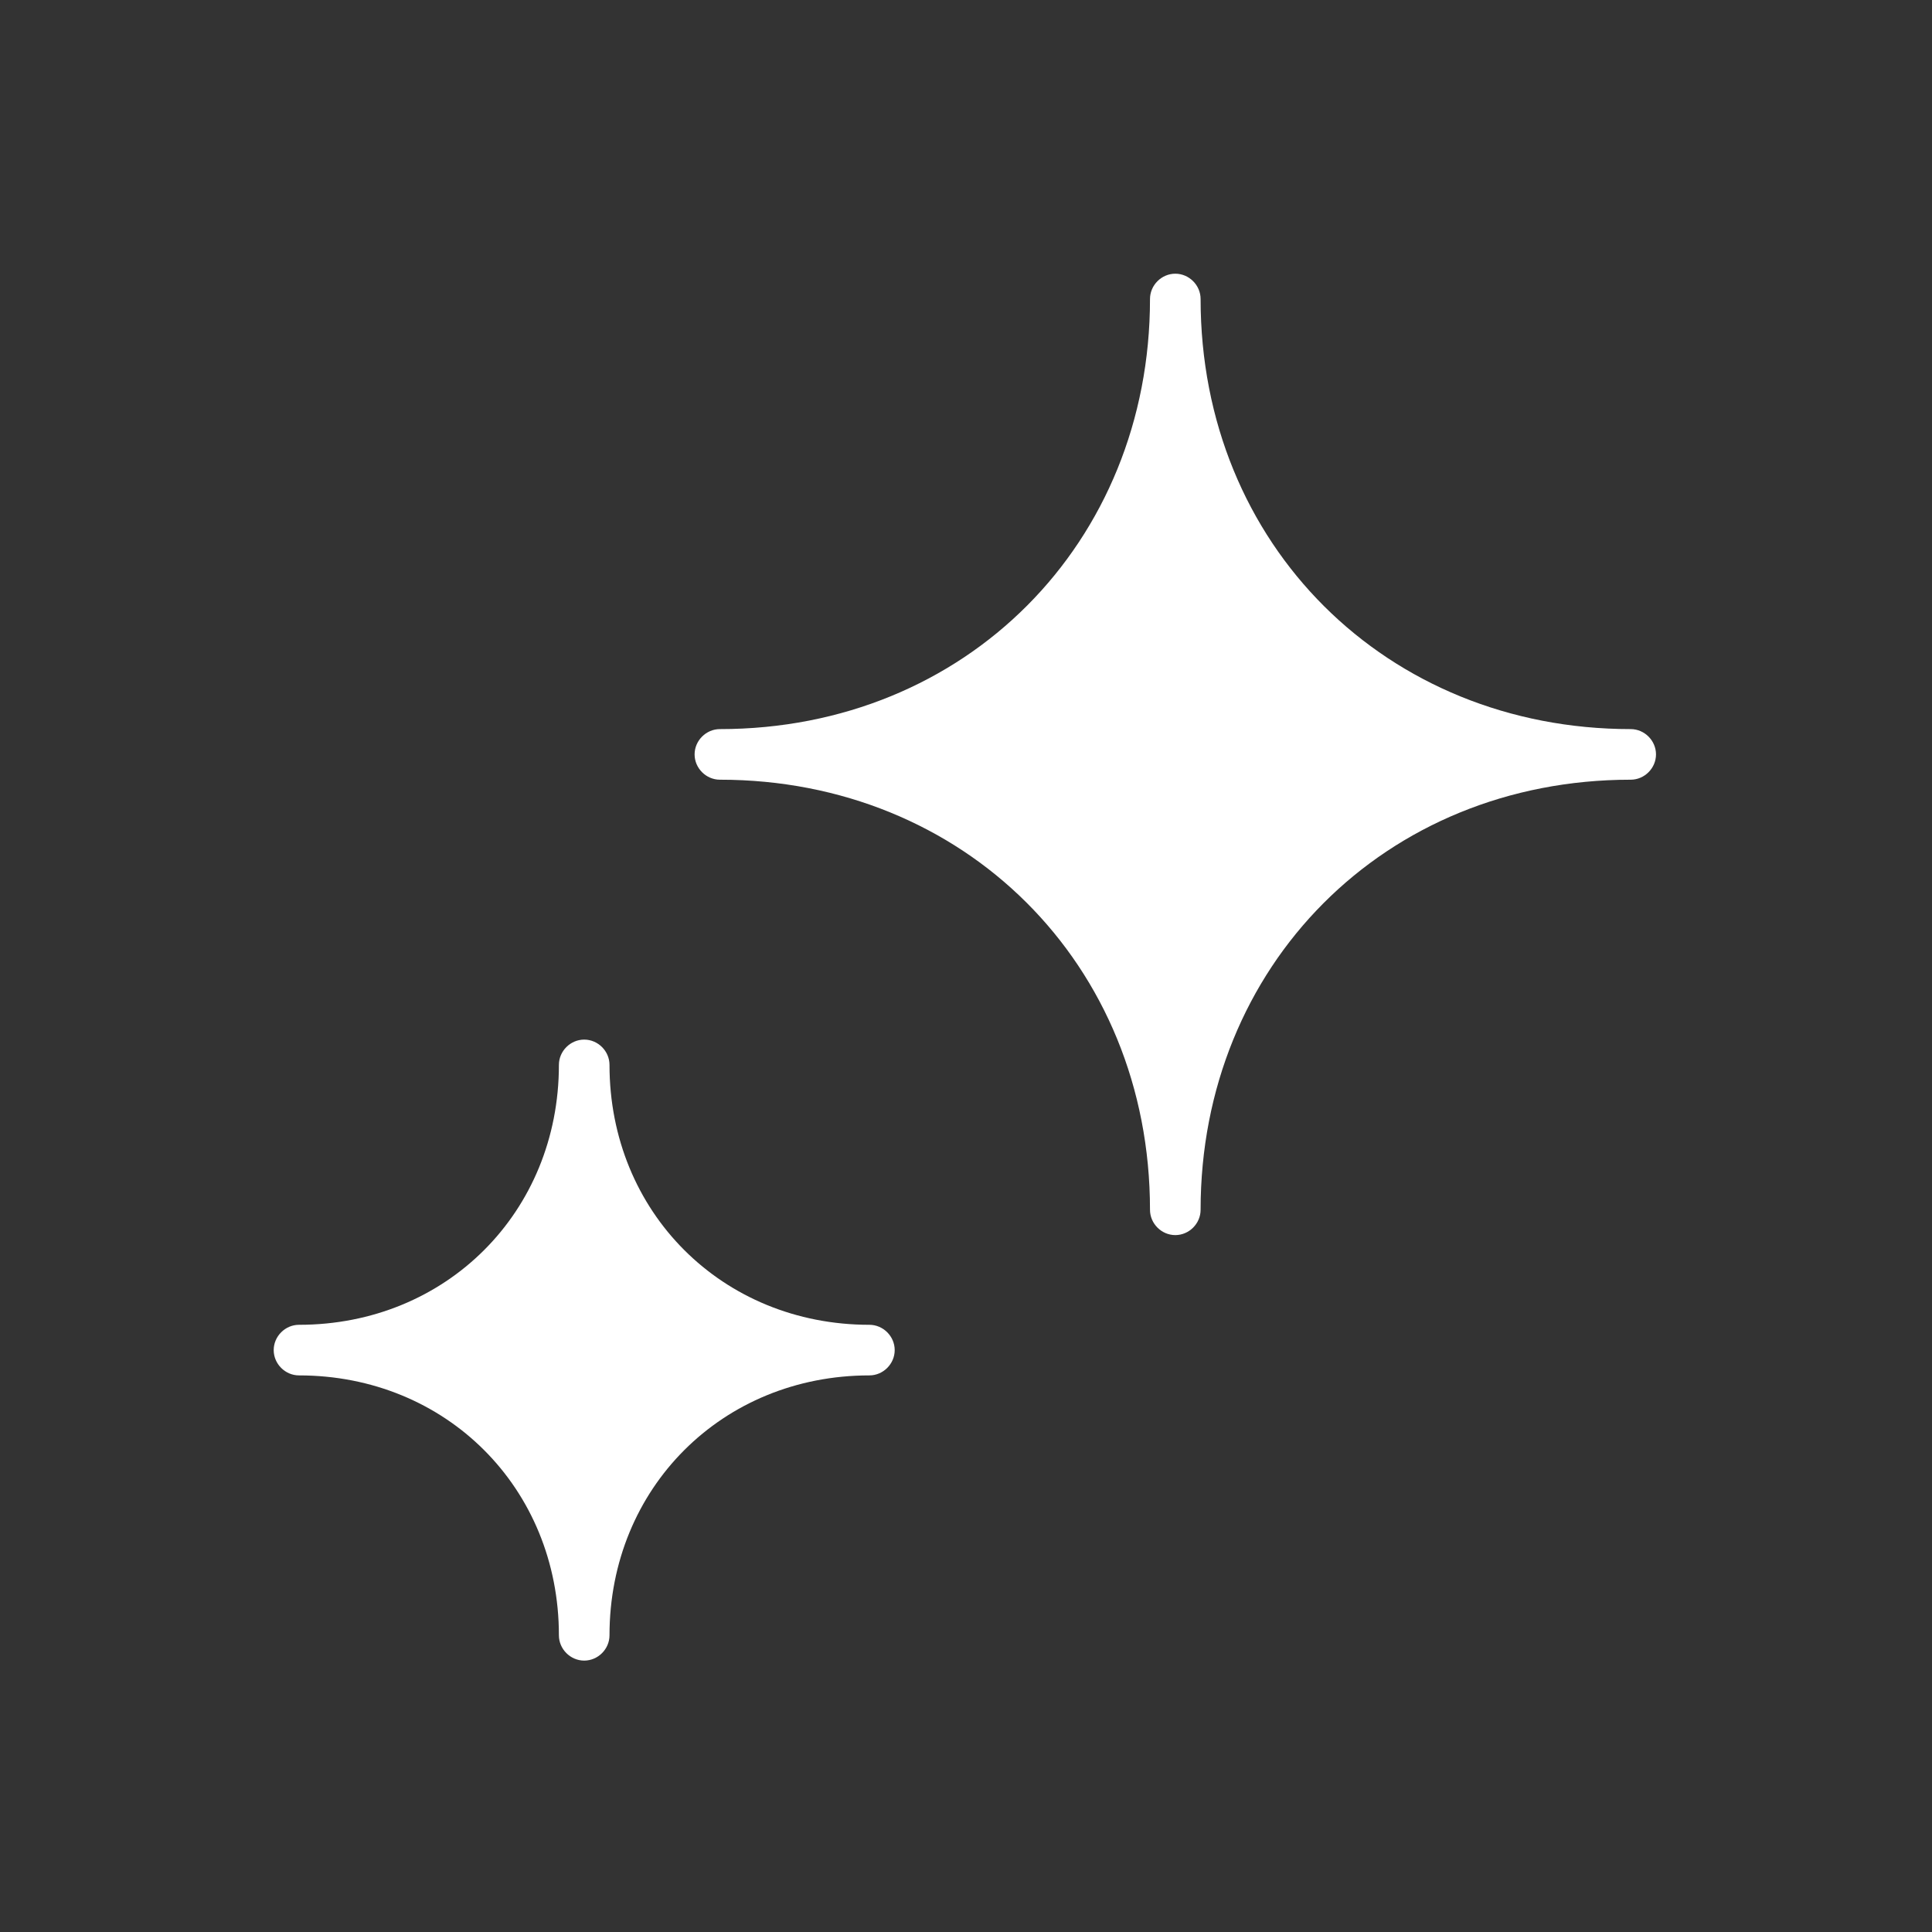
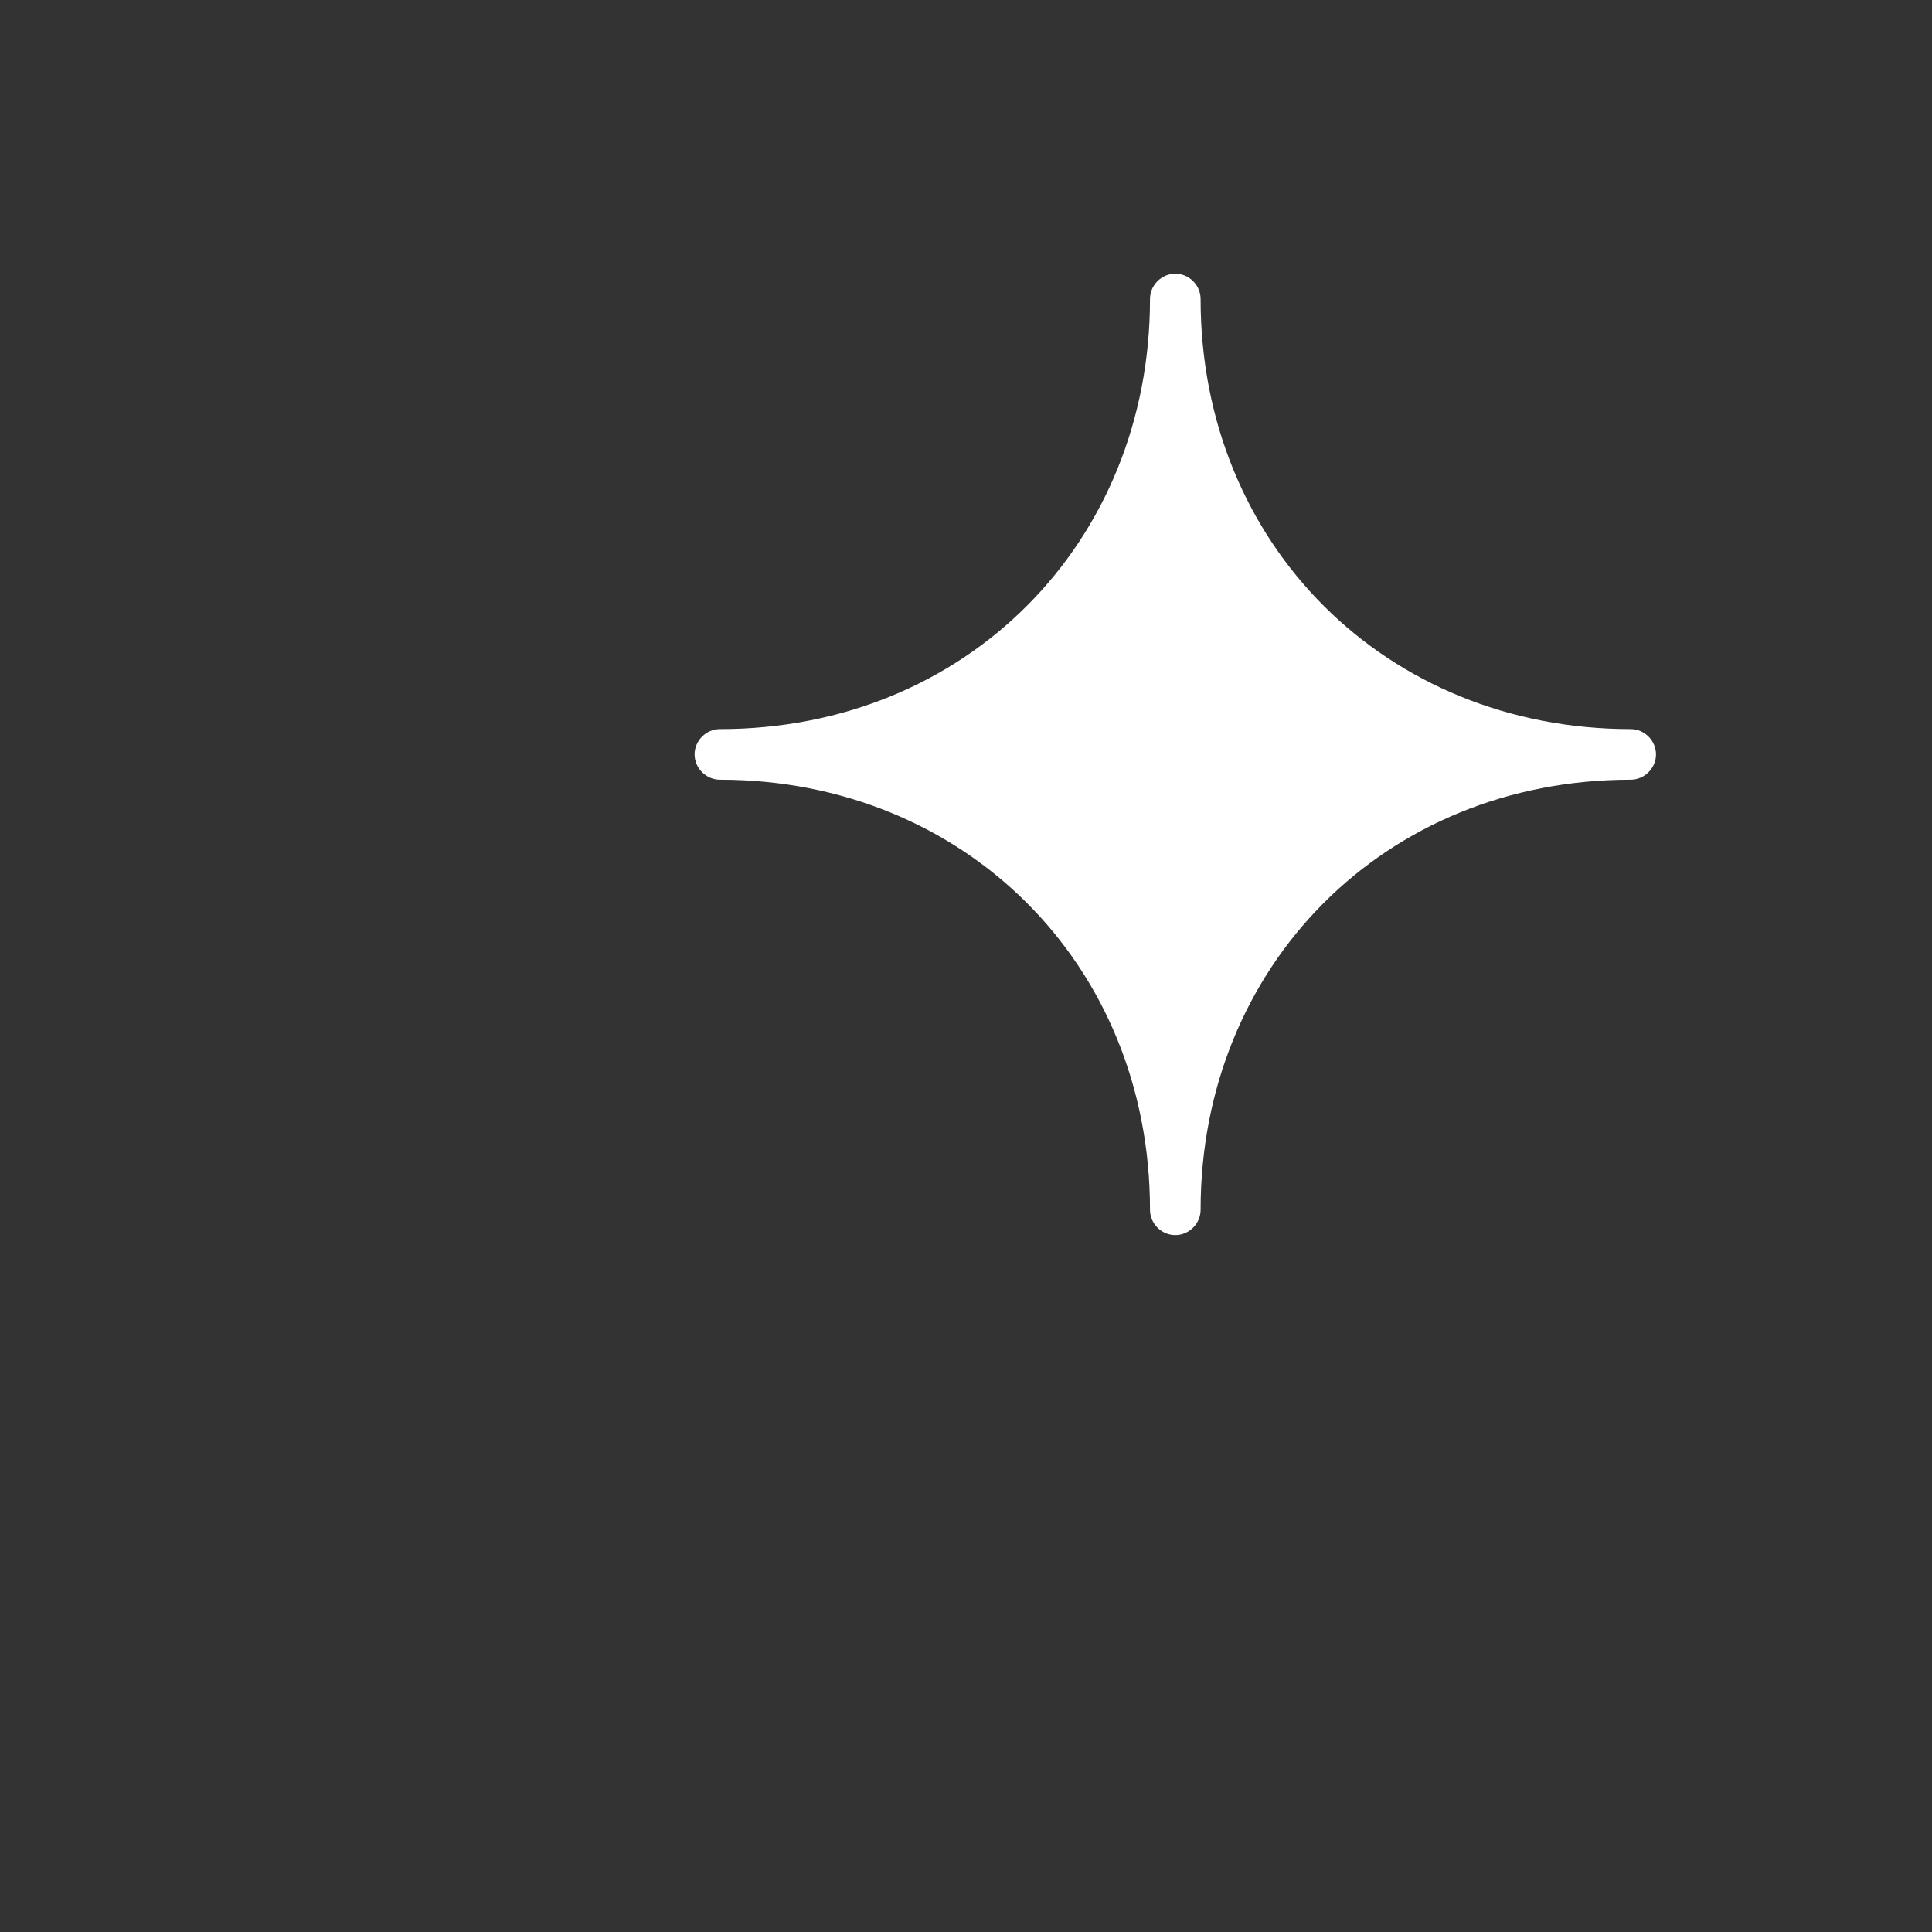
<svg xmlns="http://www.w3.org/2000/svg" version="1.1" id="レイヤー_1" x="0px" y="0px" viewBox="0 0 84 84" style="enable-background:new 0 0 84 84;" xml:space="preserve">
  <rect x="0" y="0" width="84" height="84" fill="#333333" stroke="none" />
  <style type="text/css">
	.st0{fill:#FFFFFF;}
	.st1{fill:none;stroke:#FFFFFF;stroke-width:4.742;stroke-miterlimit:10;}
	.st2{fill-rule:evenodd;clip-rule:evenodd;fill:#FFFFFF;}
	.st3{fill:#F3B2C1;}
	.st4{fill:#F9BF3D;}
	.st5{fill:#E4A86B;}
	.st6{fill:#88ABDA;}
	.st7{fill:#7DCCF3;}
	.st8{fill:#EF856D;}
	.st9{fill:#BAA0CA;}
	.st10{fill:#C8BB9B;}
	.st11{fill:none;stroke:#FFFFFF;stroke-width:3.648;stroke-miterlimit:10;}
	.st12{fill:#87C0B3;}
	.st13{fill:#69B4A5;}
</style>
  <g>
    <path class="st0" d="M70.9,31.7c-10.6,0-18.7-8-18.7-18.7c0-0.6-0.5-1.1-1.1-1.1s-1.1,0.5-1.1,1.1c0,10.6-8,18.7-18.7,18.7   c-0.6,0-1.1,0.5-1.1,1.1s0.5,1.1,1.1,1.1c10.6,0,18.7,8,18.7,18.7c0,0.6,0.5,1.1,1.1,1.1s1.1-0.5,1.1-1.1c0-10.6,8-18.7,18.7-18.7   c0.6,0,1.1-0.5,1.1-1.1S71.5,31.7,70.9,31.7z" />
-     <path class="st0" d="M37.8,57.6c-6.4,0-11.3-4.9-11.3-11.3c0-0.6-0.5-1.1-1.1-1.1c-0.6,0-1.1,0.5-1.1,1.1c0,6.4-4.9,11.3-11.3,11.3   c-0.6,0-1.1,0.5-1.1,1.1s0.5,1.1,1.1,1.1c6.4,0,11.3,4.9,11.3,11.3c0,0.6,0.5,1.1,1.1,1.1c0.6,0,1.1-0.5,1.1-1.1   c0-6.4,4.9-11.3,11.3-11.3c0.6,0,1.1-0.5,1.1-1.1S38.4,57.6,37.8,57.6z" />
  </g>
</svg>